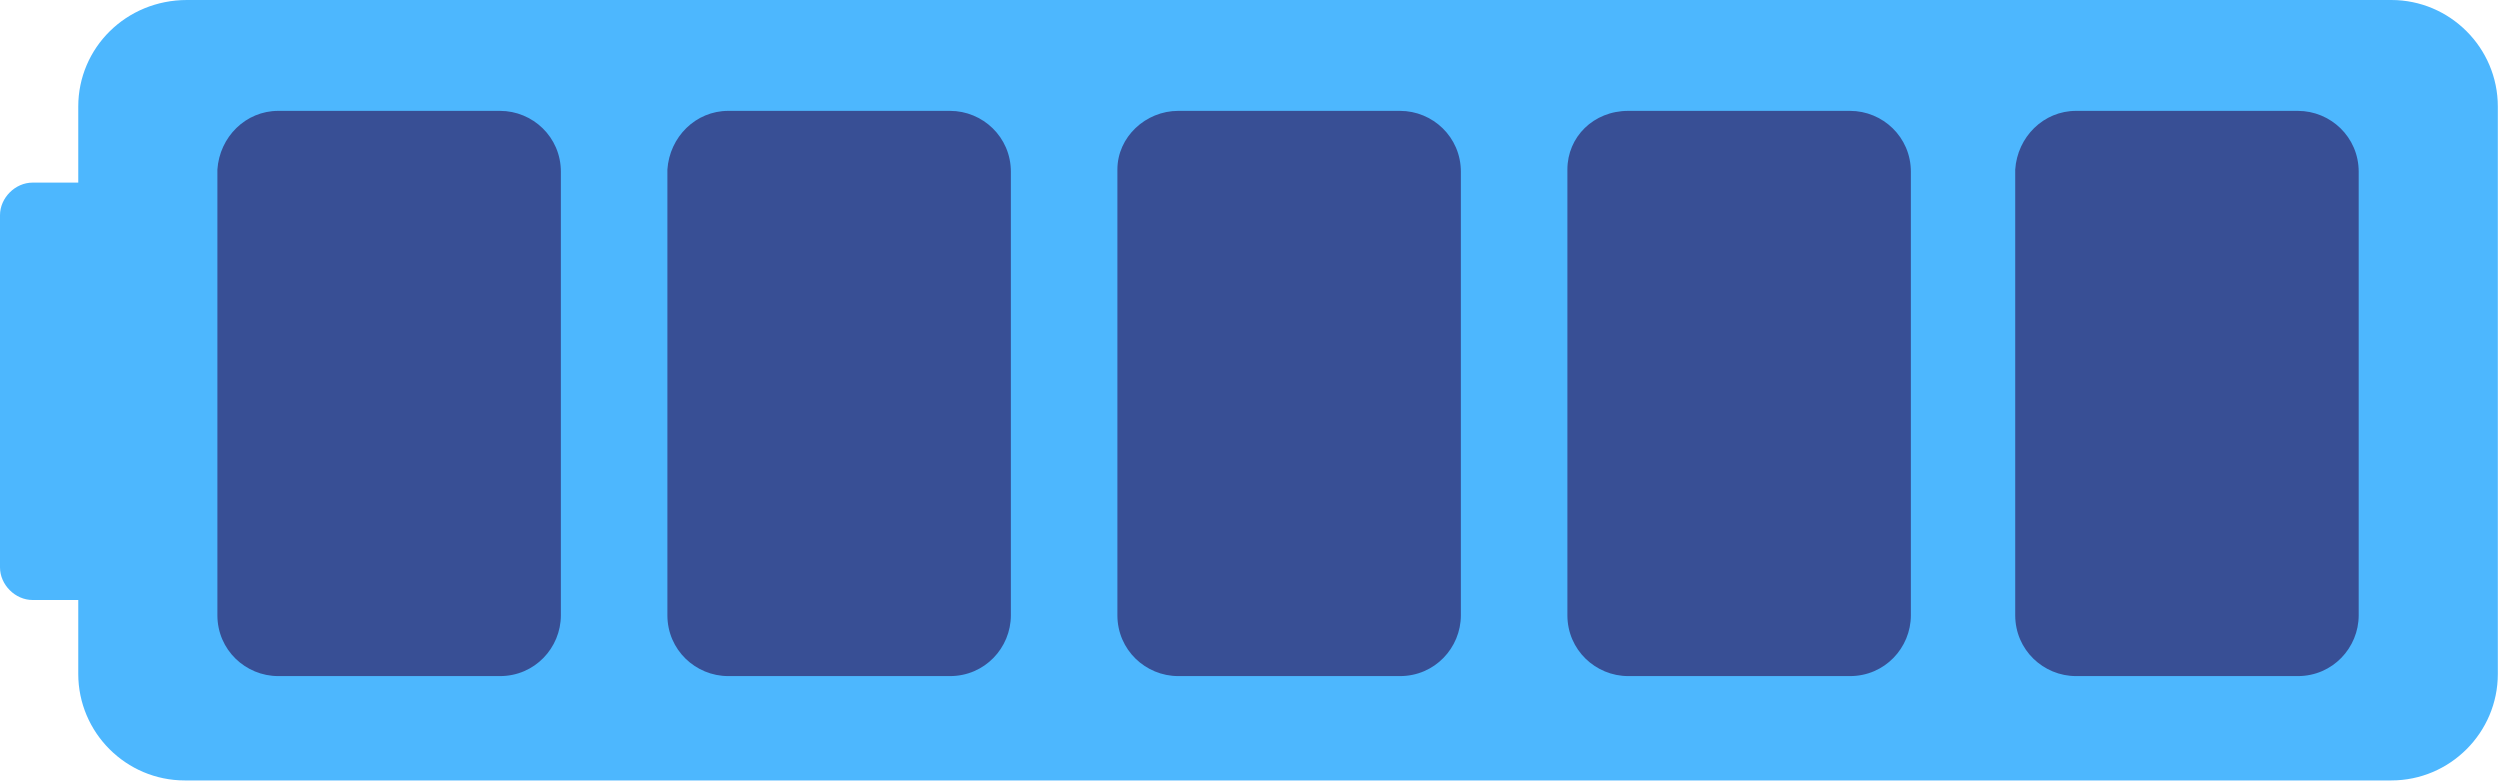
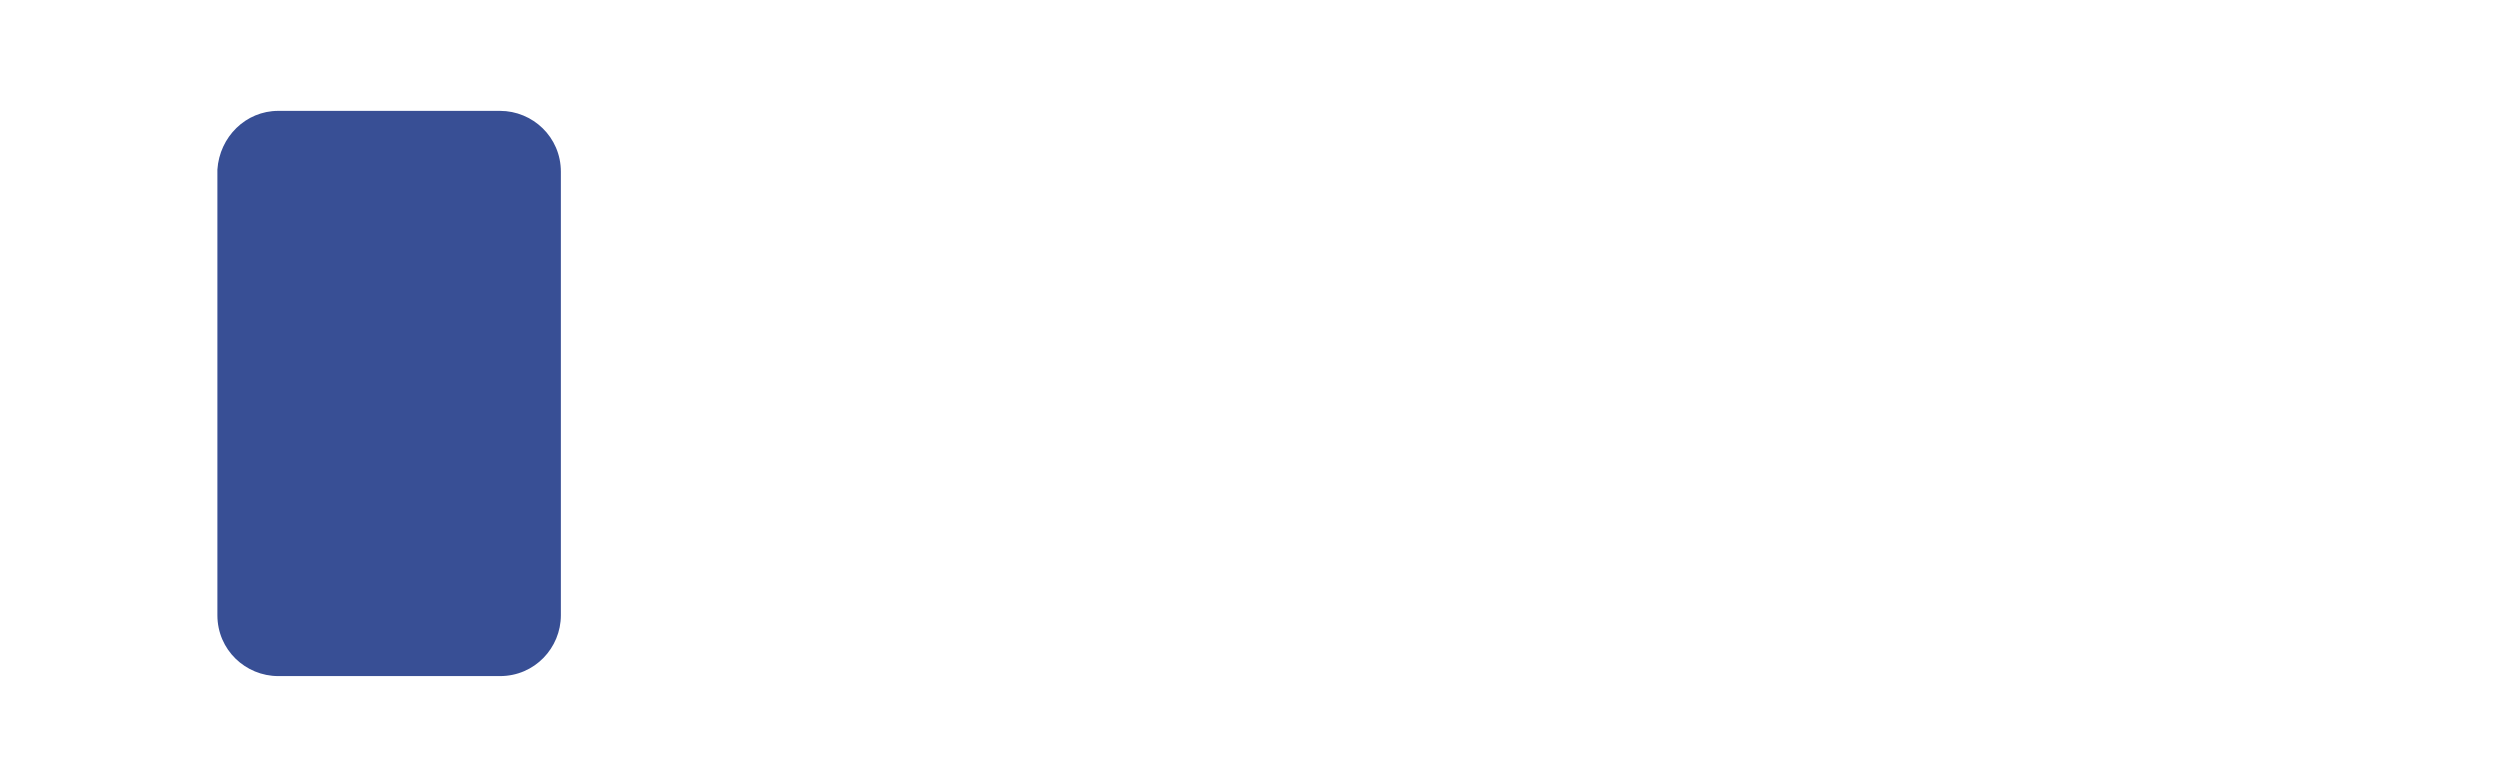
<svg xmlns="http://www.w3.org/2000/svg" version="1.1" id="Livello_1" x="0px" y="0px" viewBox="0 0 115 36" style="enable-background:new 0 0 115 36;" xml:space="preserve">
  <style type="text/css">
	.st0{fill:#4DB7FE;}
	.st1{fill:#384F95;}
	.st2{opacity:0.21;}
</style>
-   <path class="st0" d="M1.5,27.6h0.6h0.7h0.8v3.4c0,2.7,2.2,4.9,4.9,4.9h101.5c2.7,0,4.9-2.2,4.9-4.9V4.9c0-2.7-2.2-4.9-4.9-4.9H8.6  C5.8,0,3.6,2.2,3.6,4.9v3.5H3.1c-0.1,0-0.2,0-0.2,0H1.5C0.7,8.4,0,9.1,0,9.9v16.2C0,26.9,0.7,27.6,1.5,27.6z" />
  <g>
-     <path class="st1" d="M95.5,5.1h10.2c1.5,0,2.8,1.2,2.8,2.8v20.4c0,1.5-1.2,2.8-2.8,2.8H95.5c-1.5,0-2.8-1.2-2.8-2.8V7.8   C92.8,6.3,94,5.1,95.5,5.1z" />
-   </g>
+     </g>
  <g>
-     <path class="st1" d="M74.9,5.1h10.2c1.5,0,2.8,1.2,2.8,2.8v20.4c0,1.5-1.2,2.8-2.8,2.8H74.9c-1.5,0-2.8-1.2-2.8-2.8V7.8   C72.1,6.3,73.3,5.1,74.9,5.1z" />
-   </g>
+     </g>
  <g>
-     <path class="st1" d="M54.2,5.1h10.2c1.5,0,2.8,1.2,2.8,2.8v20.4c0,1.5-1.2,2.8-2.8,2.8H54.2c-1.5,0-2.8-1.2-2.8-2.8V7.8   C51.4,6.3,52.7,5.1,54.2,5.1z" />
-   </g>
+     </g>
  <g>
-     <path class="st1" d="M33.5,5.1h10.2c1.5,0,2.8,1.2,2.8,2.8v20.4c0,1.5-1.2,2.8-2.8,2.8H33.5c-1.5,0-2.8-1.2-2.8-2.8V7.8   C30.8,6.3,32,5.1,33.5,5.1z" />
-   </g>
+     </g>
  <g>
    <path class="st1" d="M12.8,5.1H23c1.5,0,2.8,1.2,2.8,2.8v20.4c0,1.5-1.2,2.8-2.8,2.8H12.8c-1.5,0-2.8-1.2-2.8-2.8V7.8   C10.1,6.3,11.3,5.1,12.8,5.1z" />
  </g>
</svg>